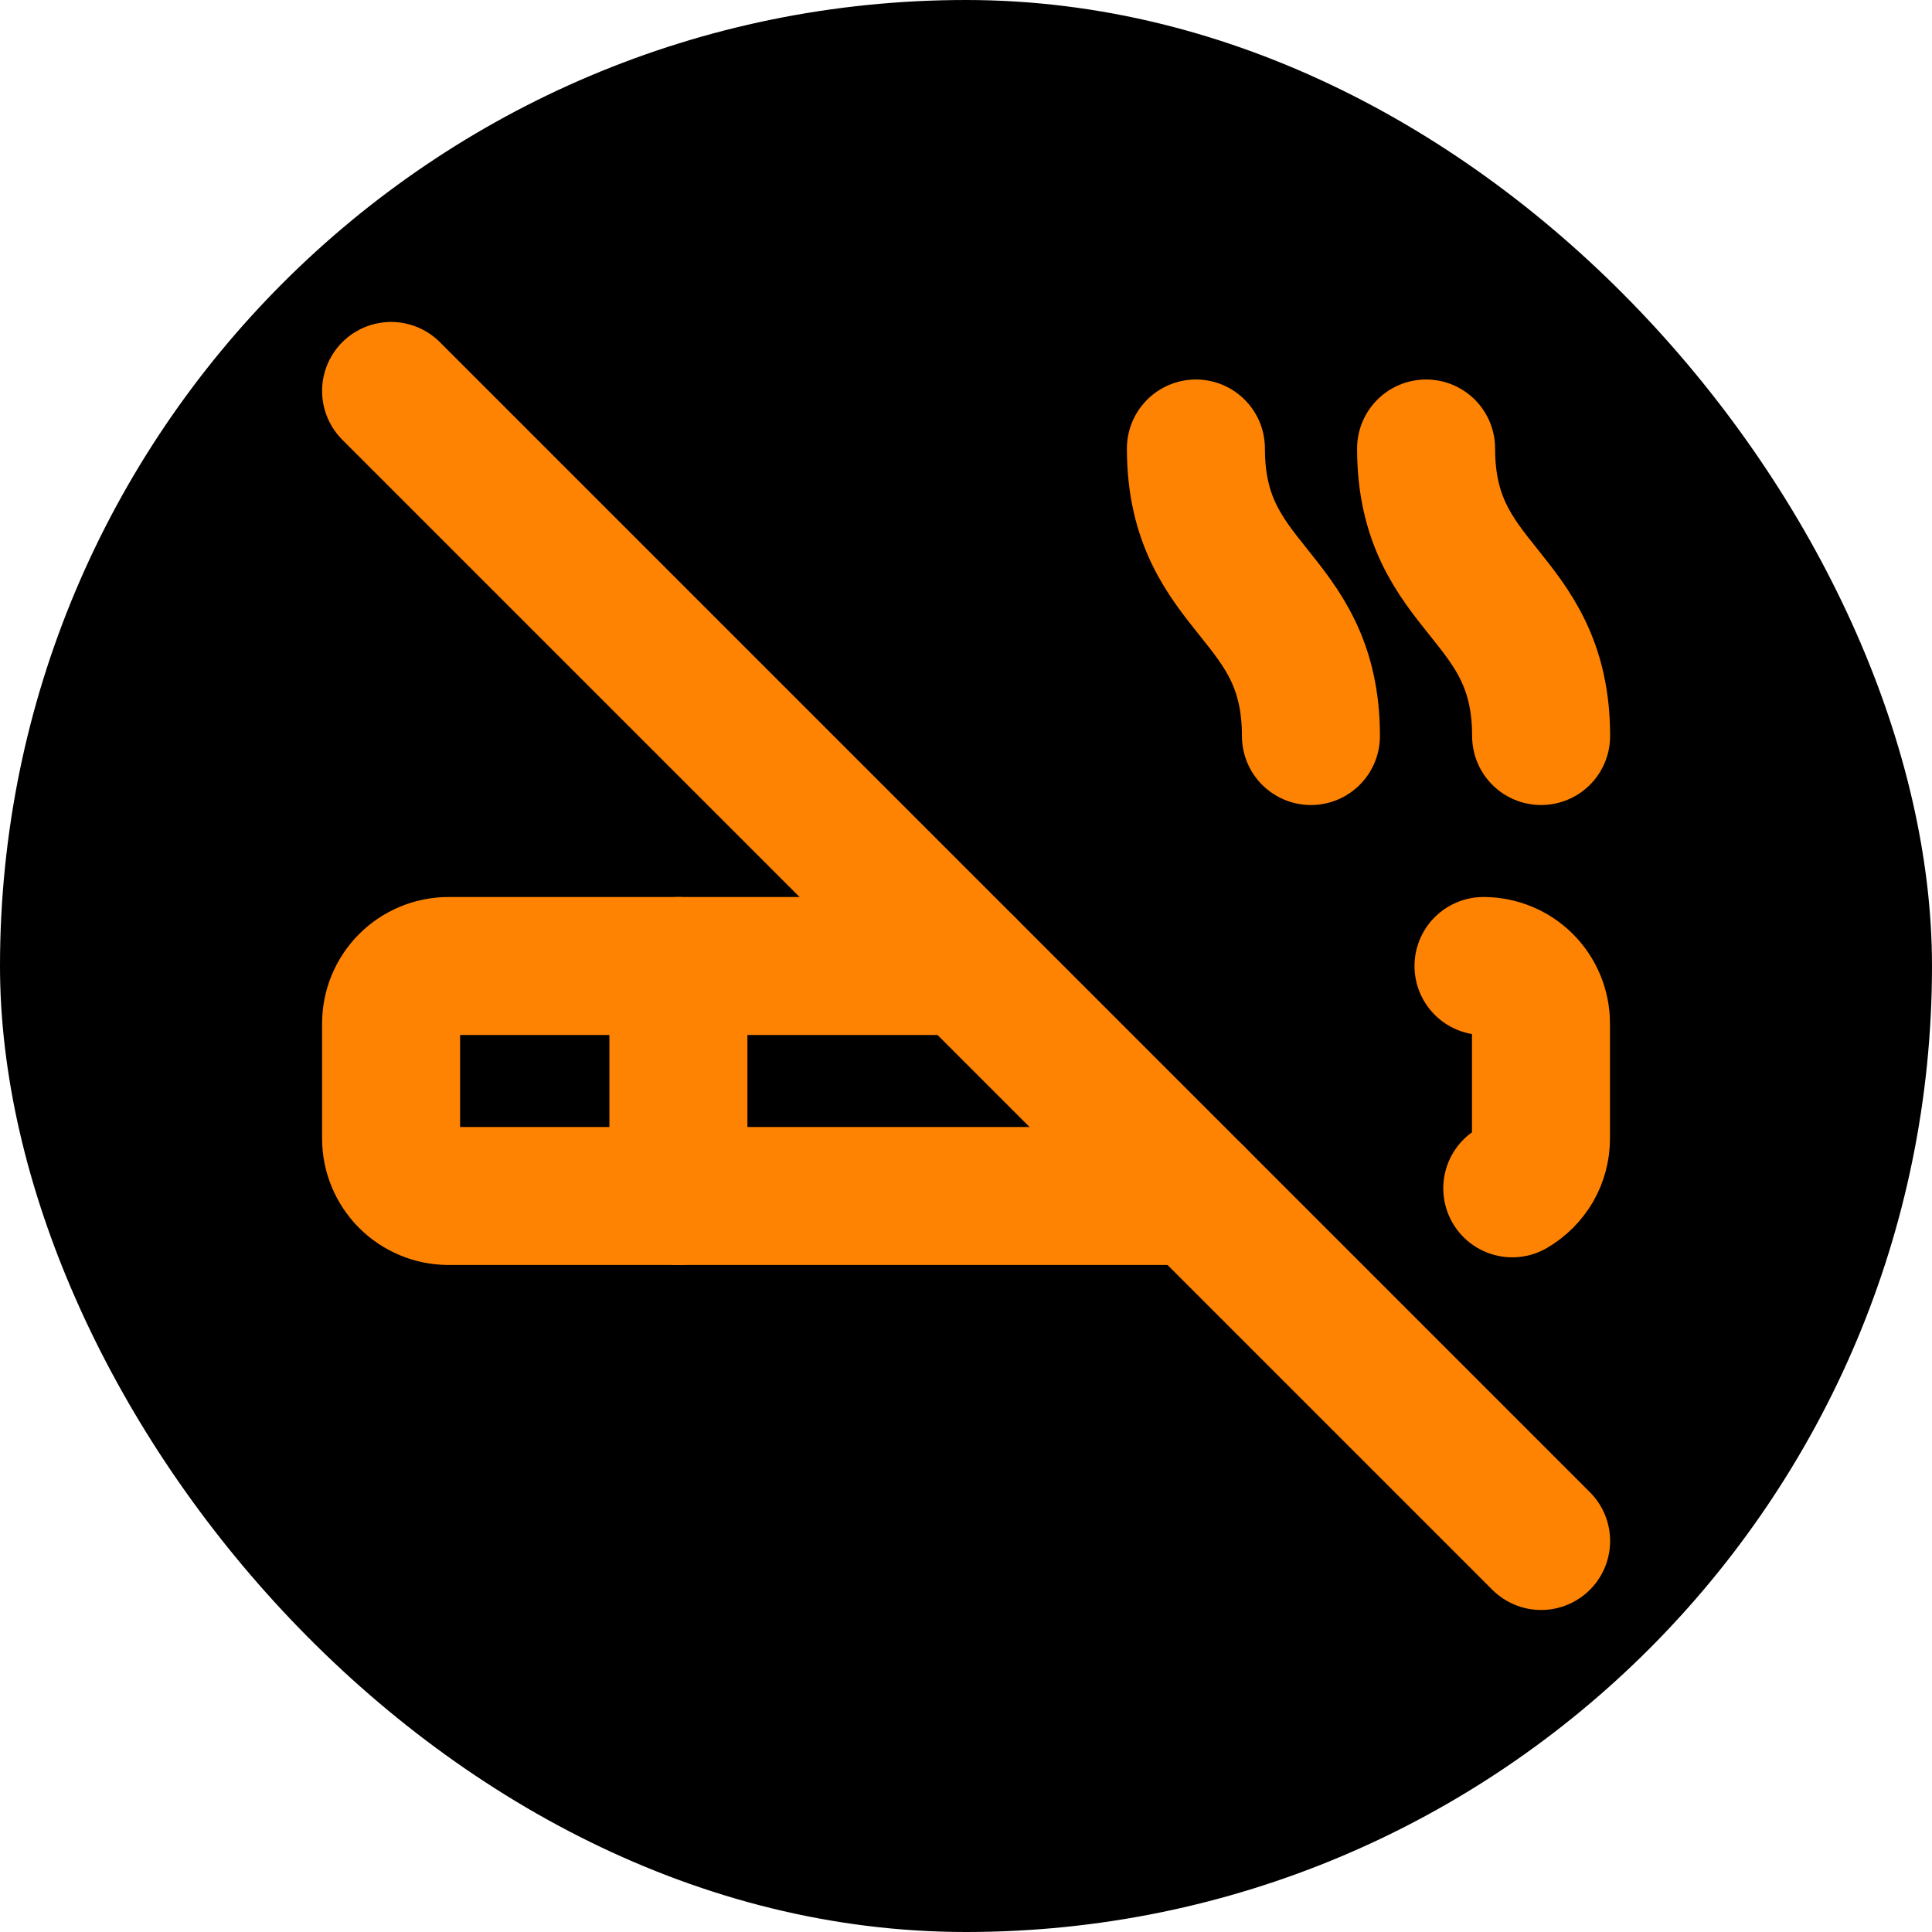
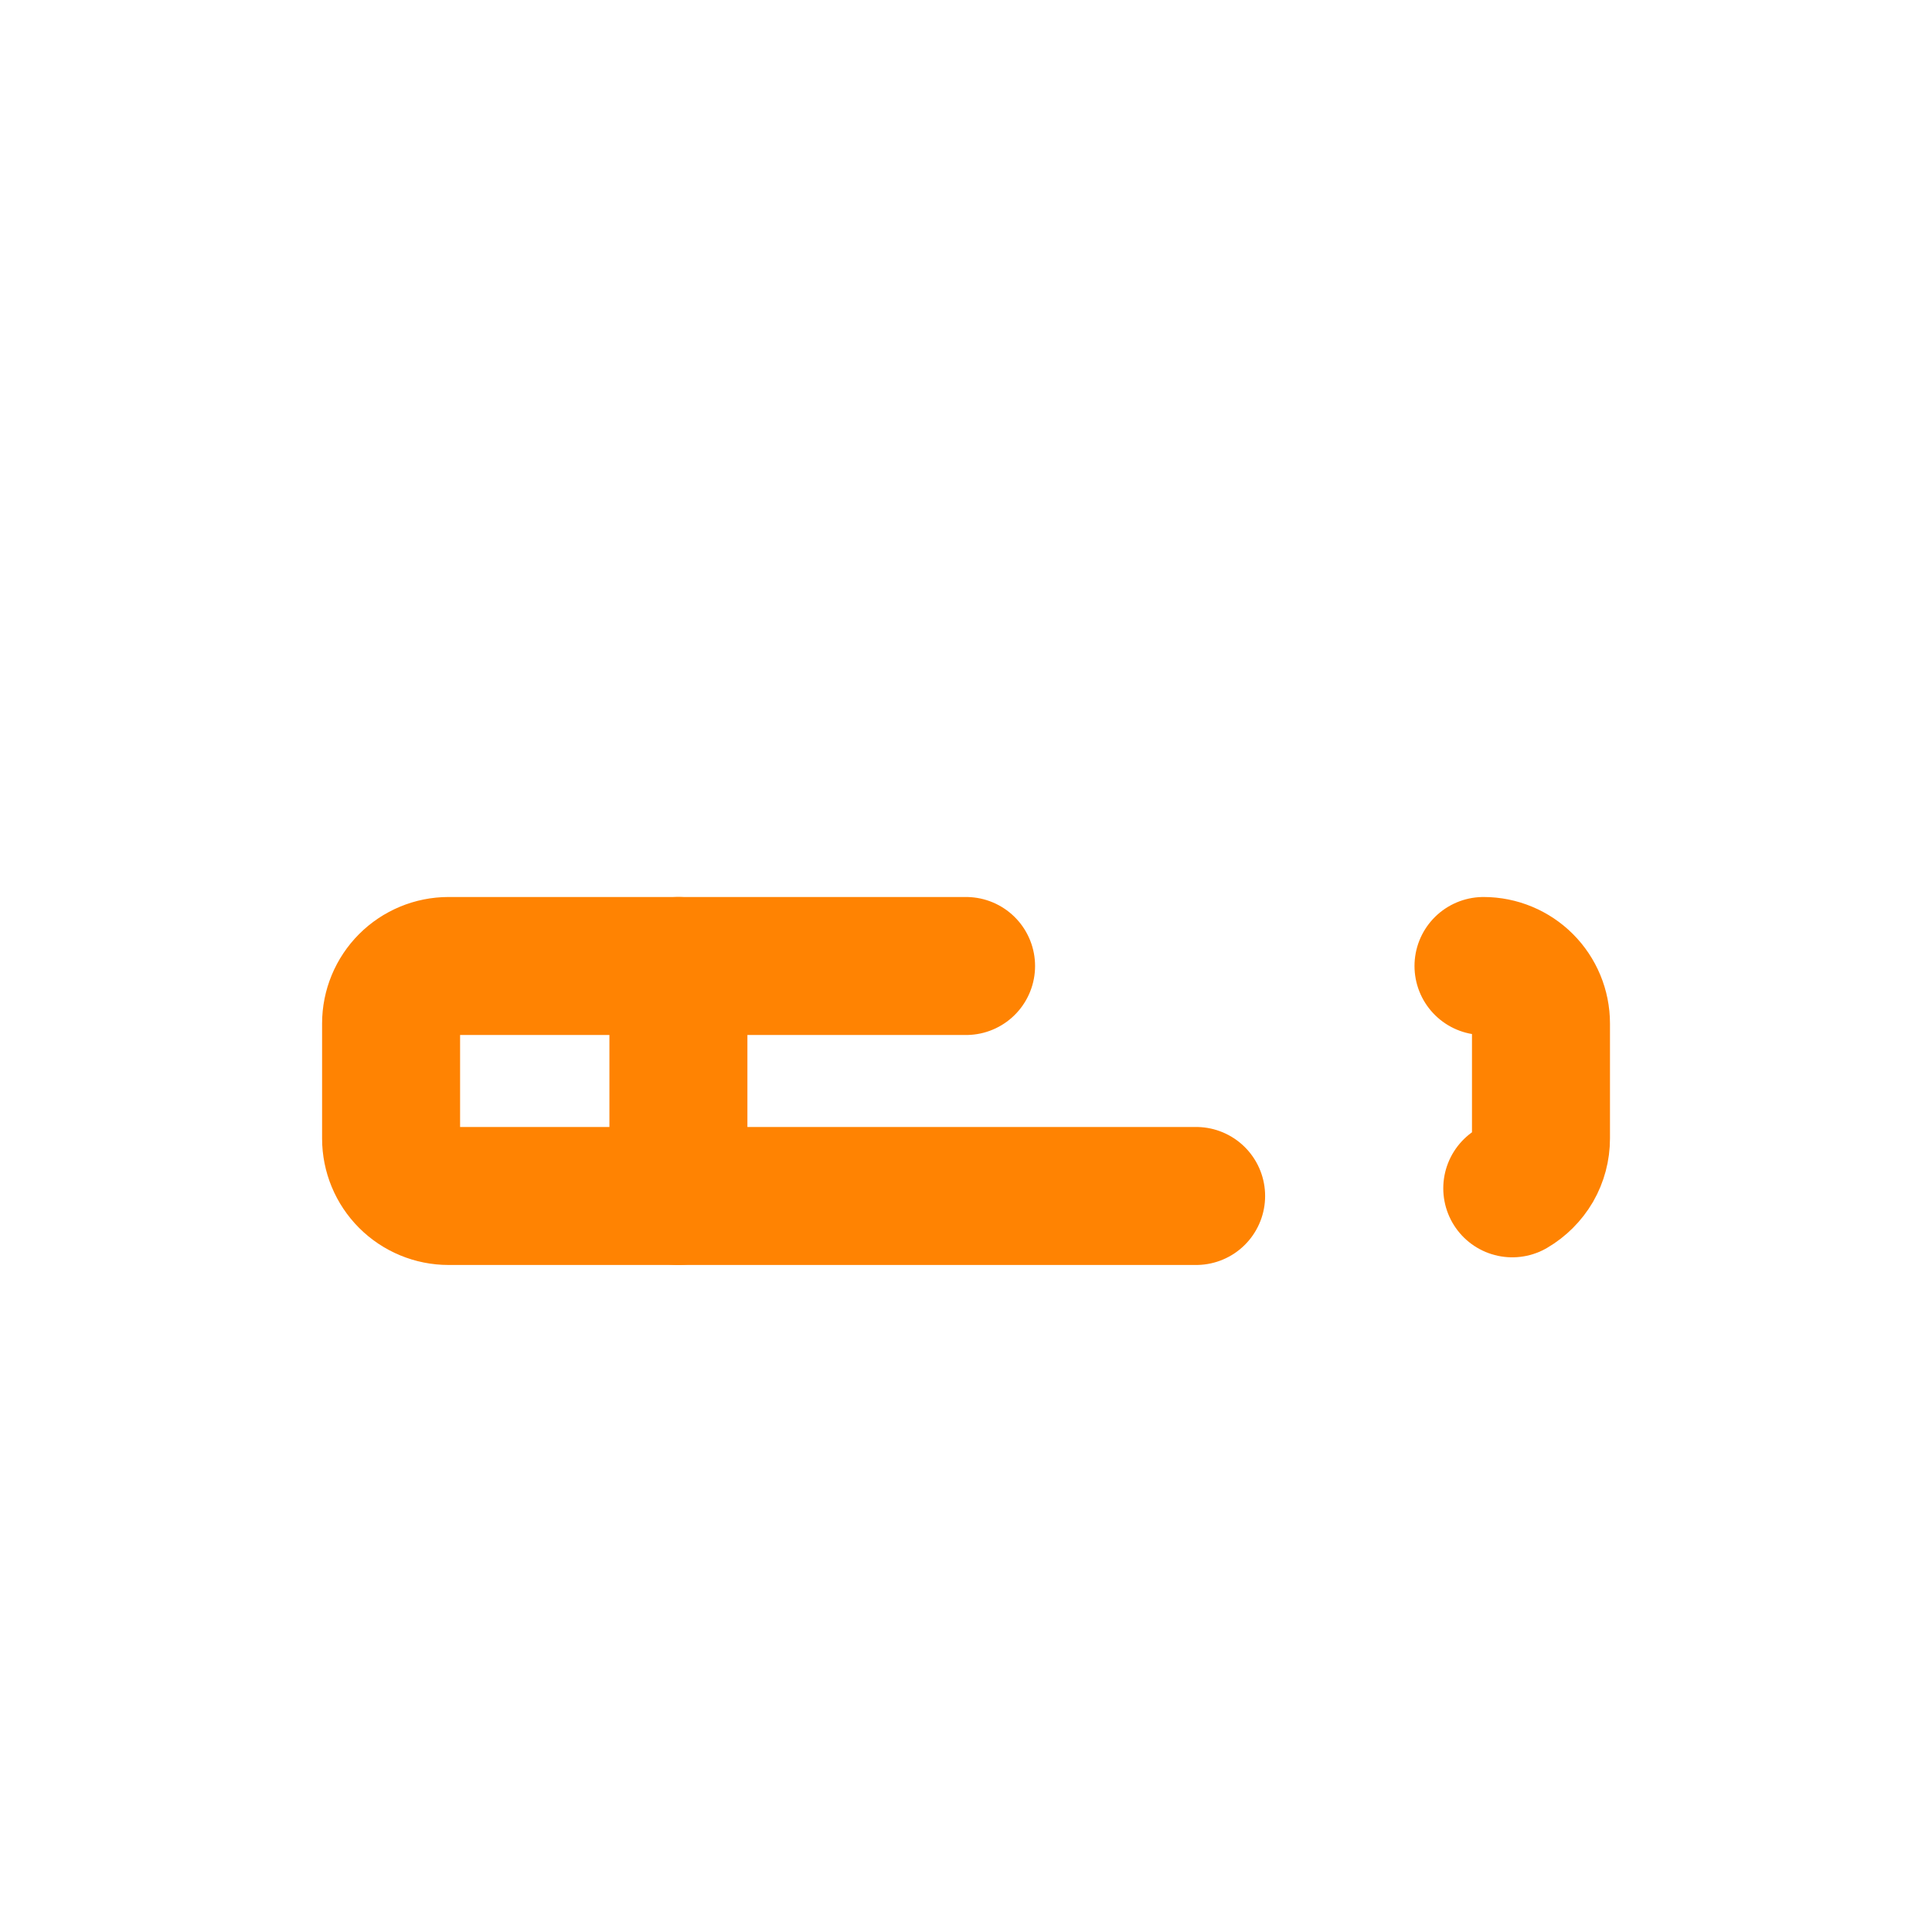
<svg xmlns="http://www.w3.org/2000/svg" width="28" height="28" viewBox="0 0 28 28" fill="none">
-   <rect width="28" height="28" rx="14" fill="black" />
  <g clip-path="url(#clip0_564_406)">
    <path d="M14.001 14H6.501C6.28 14 6.068 14.088 5.912 14.244C5.756 14.4 5.668 14.612 5.668 14.833V16.5C5.668 16.721 5.756 16.933 5.912 17.089C6.068 17.245 6.28 17.333 6.501 17.333H17.335" stroke="#FF8302" stroke-width="2" stroke-linecap="round" stroke-linejoin="round" />
-     <path d="M18.999 10.667C18.999 8.583 17.332 8.583 17.332 6.5" stroke="#FF8302" stroke-width="2" stroke-linecap="round" stroke-linejoin="round" />
-     <path d="M5.668 5.666L22.335 22.333" stroke="#FF8302" stroke-width="2" stroke-linecap="round" stroke-linejoin="round" />
    <path d="M21.5 14C21.721 14 21.933 14.088 22.089 14.244C22.245 14.4 22.333 14.612 22.333 14.833V16.5C22.333 16.646 22.295 16.79 22.222 16.917C22.148 17.043 22.043 17.148 21.917 17.222" stroke="#FF8302" stroke-width="2" stroke-linecap="round" stroke-linejoin="round" />
-     <path d="M22.335 10.667C22.335 8.583 20.668 8.583 20.668 6.5" stroke="#FF8302" stroke-width="2" stroke-linecap="round" stroke-linejoin="round" />
    <path d="M9.832 14V17.333" stroke="#FF8302" stroke-width="2" stroke-linecap="round" stroke-linejoin="round" />
  </g>
  <defs>
    <clipPath id="clip0_564_406">
      <rect width="20" height="20" fill="white" transform="translate(4 4)" />
    </clipPath>
  </defs>
</svg>